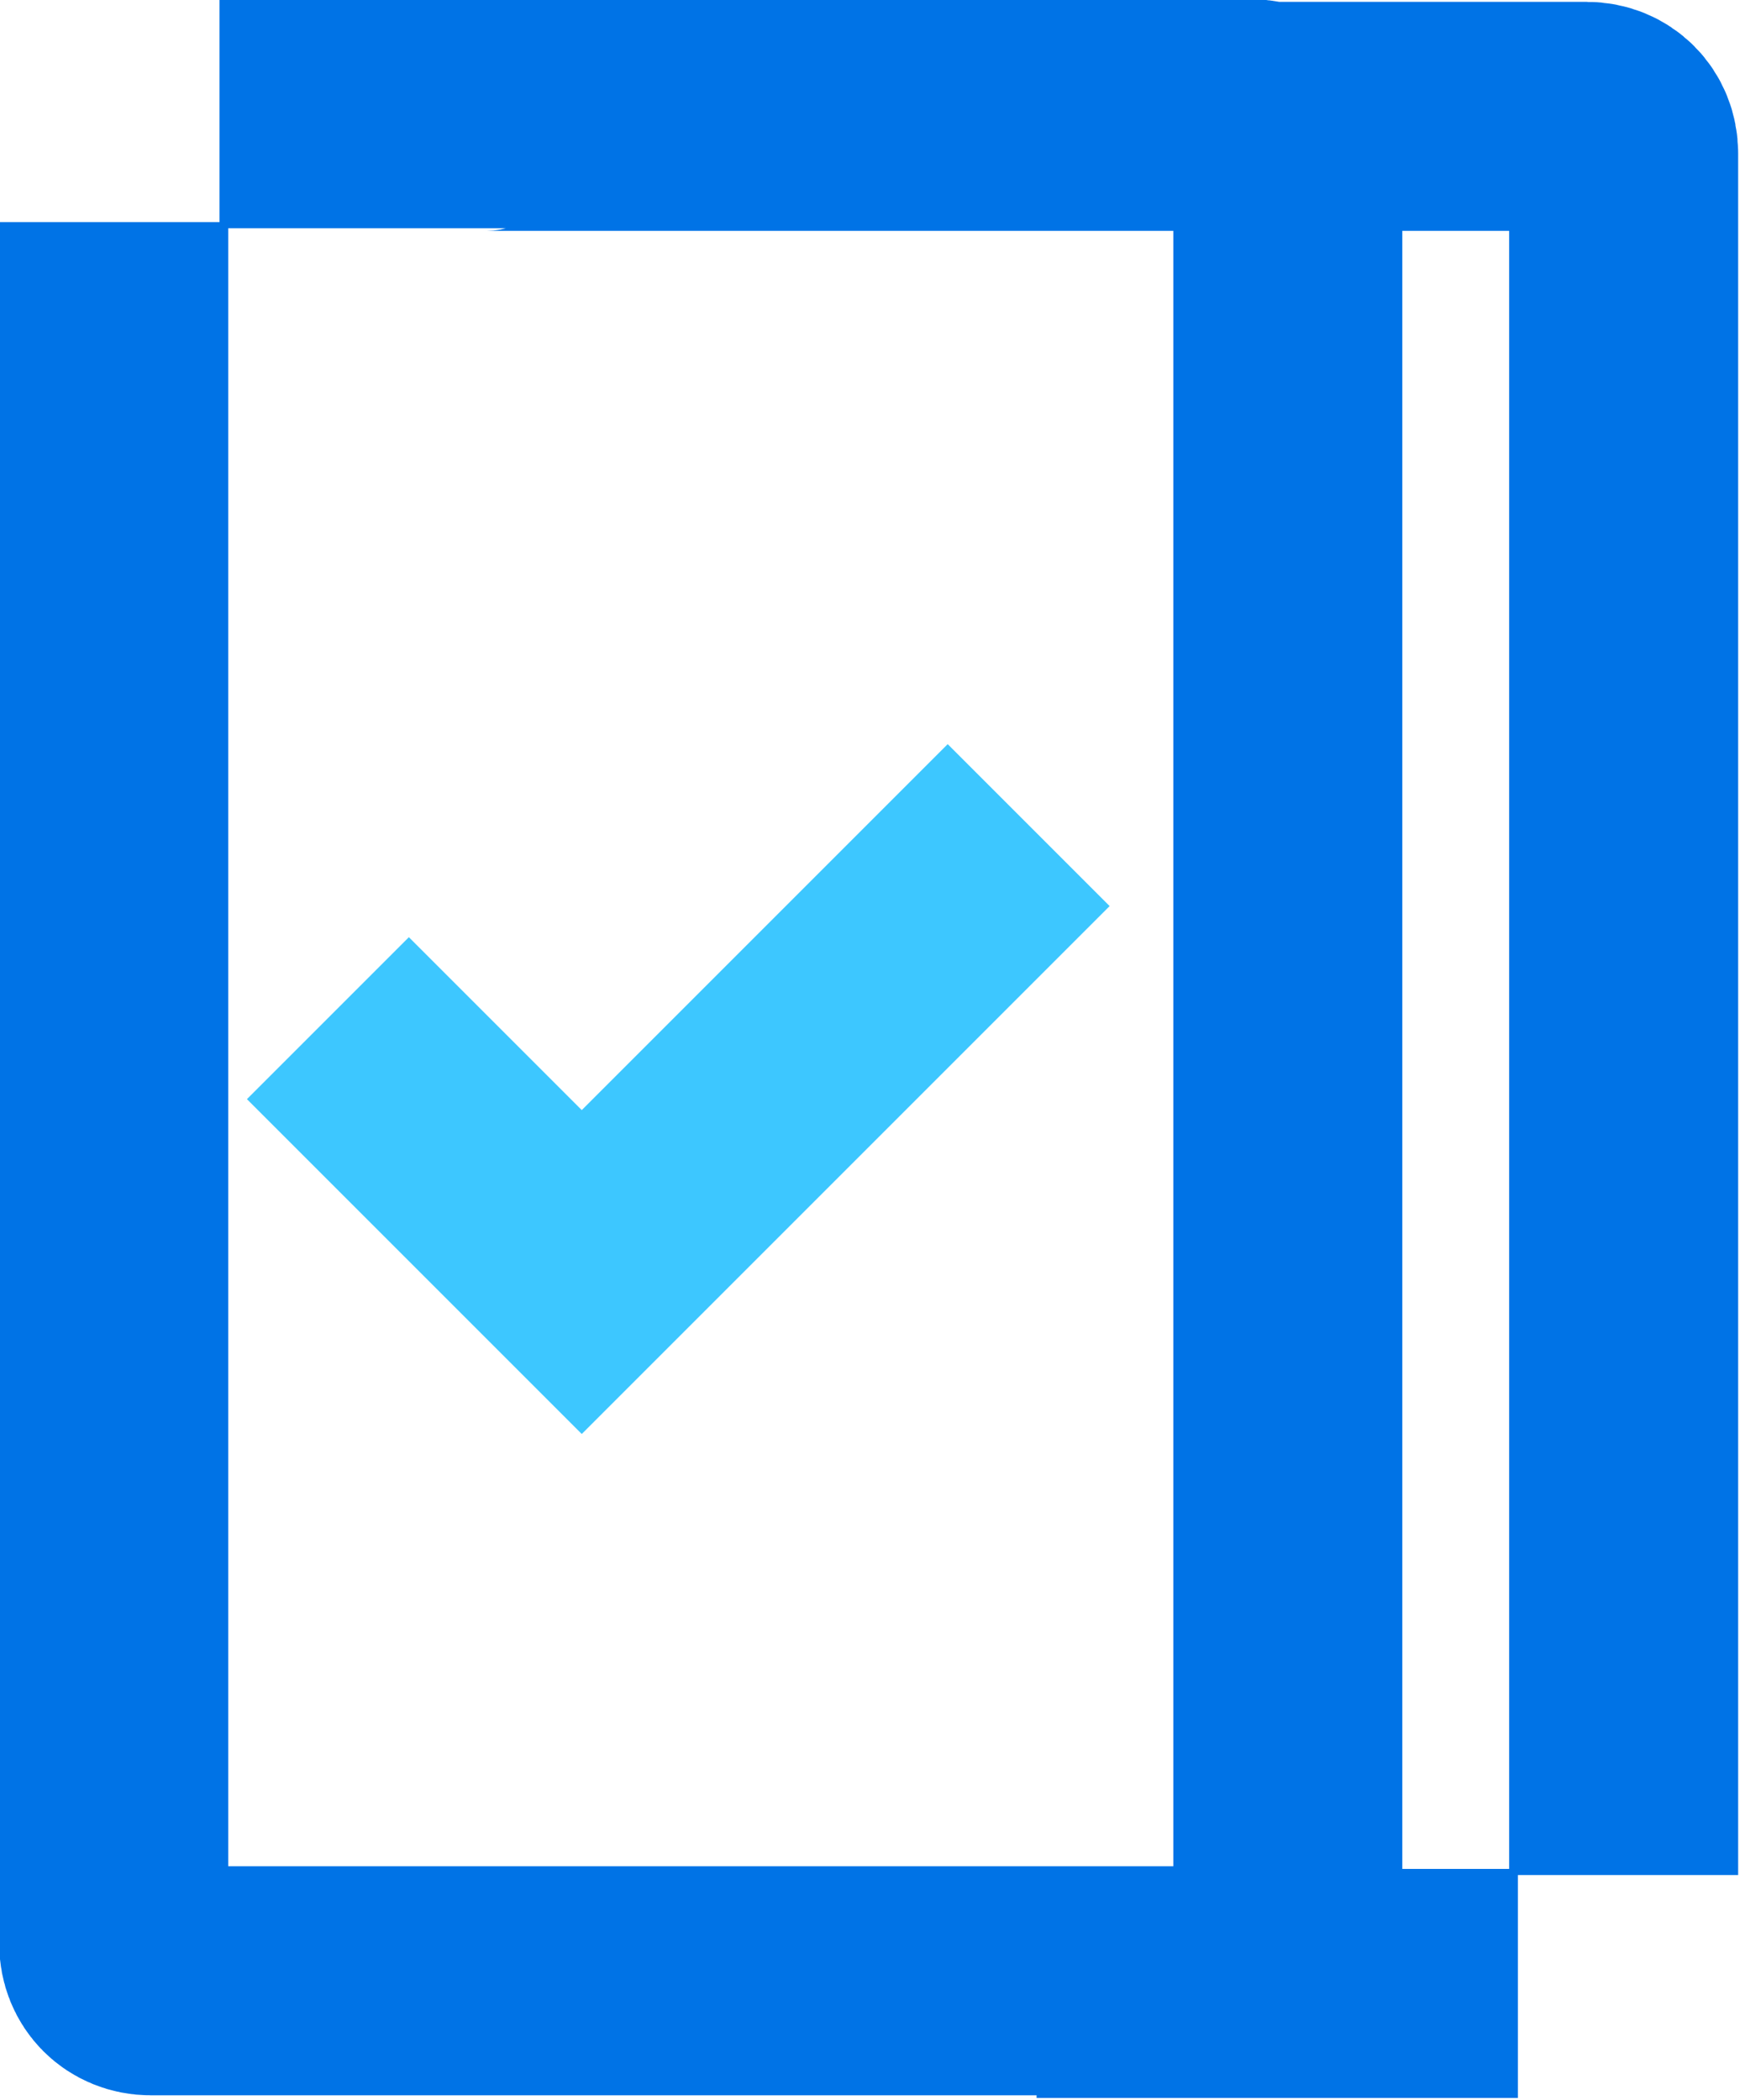
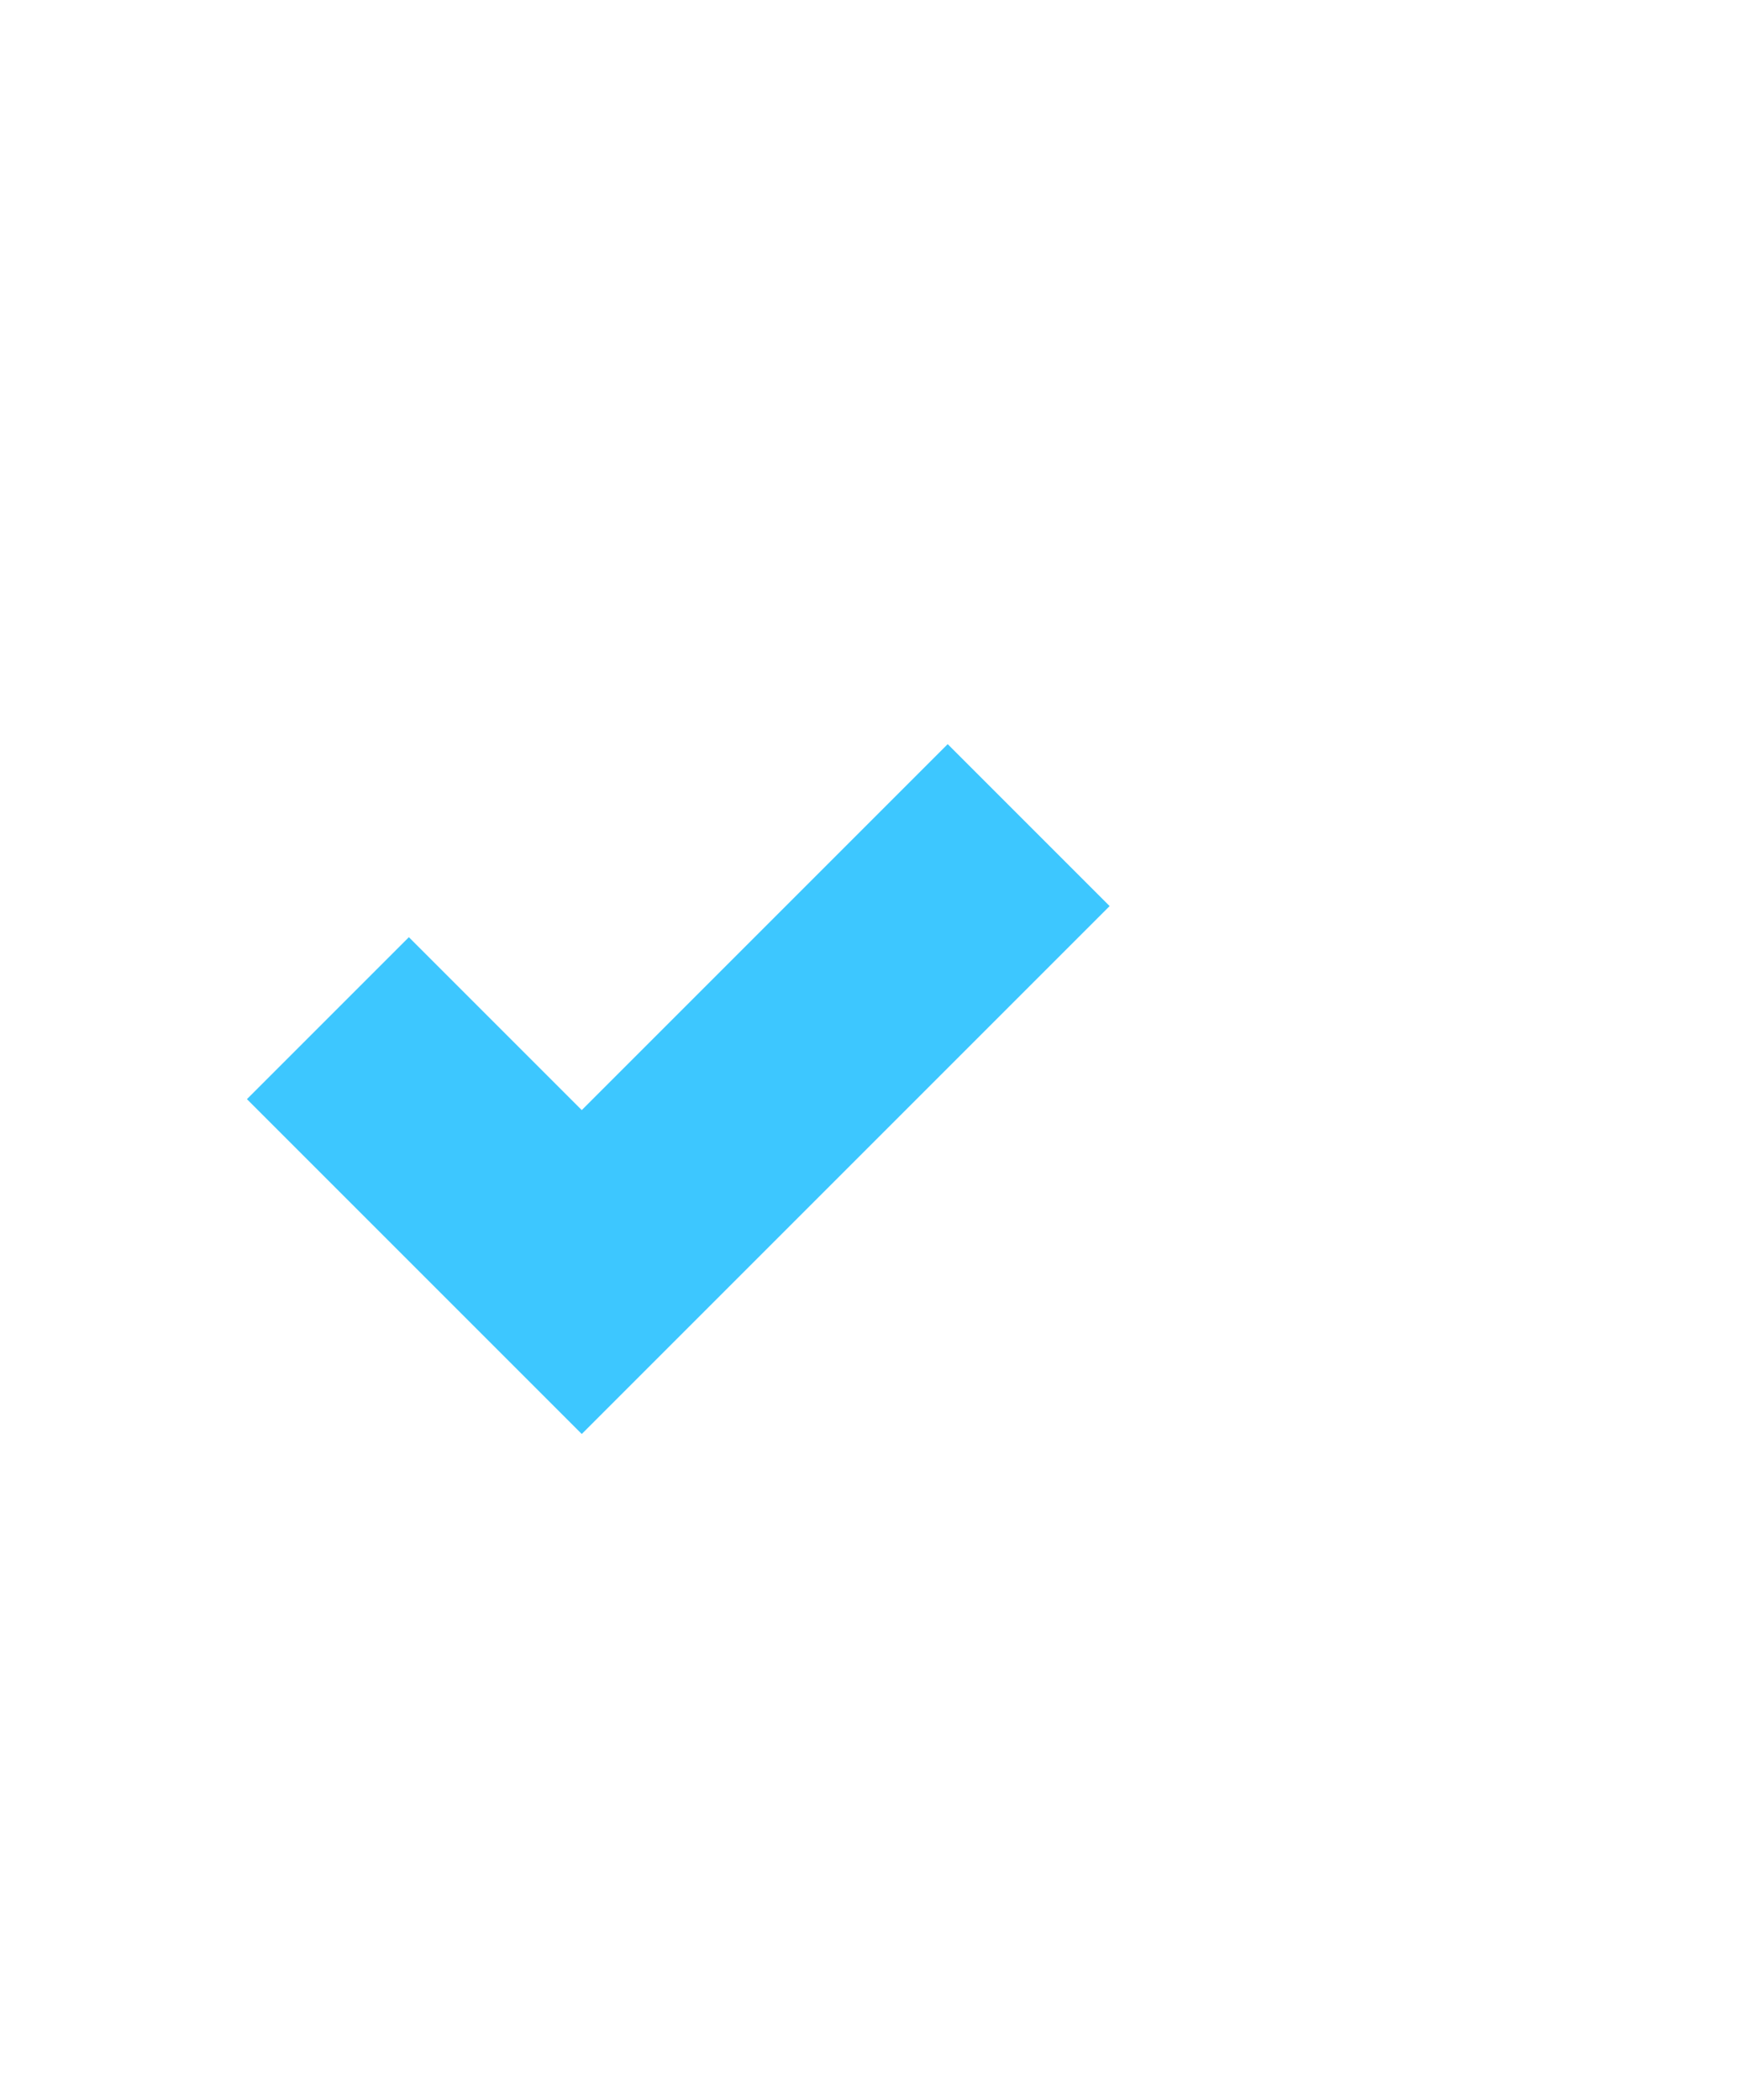
<svg xmlns="http://www.w3.org/2000/svg" version="1.1" id="Layer_1" x="0px" y="0px" viewBox="0 0 65.8 79.4" style="enable-background:new 0 0 65.8 79.4;" xml:space="preserve">
  <style type="text/css"> .st0{fill:none;stroke:#3DC7FF;stroke-width:8.66;stroke-miterlimit:10;} .st1{fill:none;stroke:#0073E6;stroke-width:8.66;stroke-miterlimit:10;} </style>
  <g>
    <polyline class="st0" points="12.4,38.5 22,48.1 38.9,31.2 " />
-     <path class="st1" d="M39.2,75h18.2 M61.4,70.9V5.8c0-0.8-0.6-1.4-1.4-1.4H18.4C17.6,4.4,17,5,17,5.8 M8.3,4.3h39 c0.8,0,1.4,0.6,1.4,1.4v67.8c0,0.8-0.6,1.4-1.4,1.4H5.7c-0.8,0-1.4-0.6-1.4-1.4V8.4" />
  </g>
</svg>